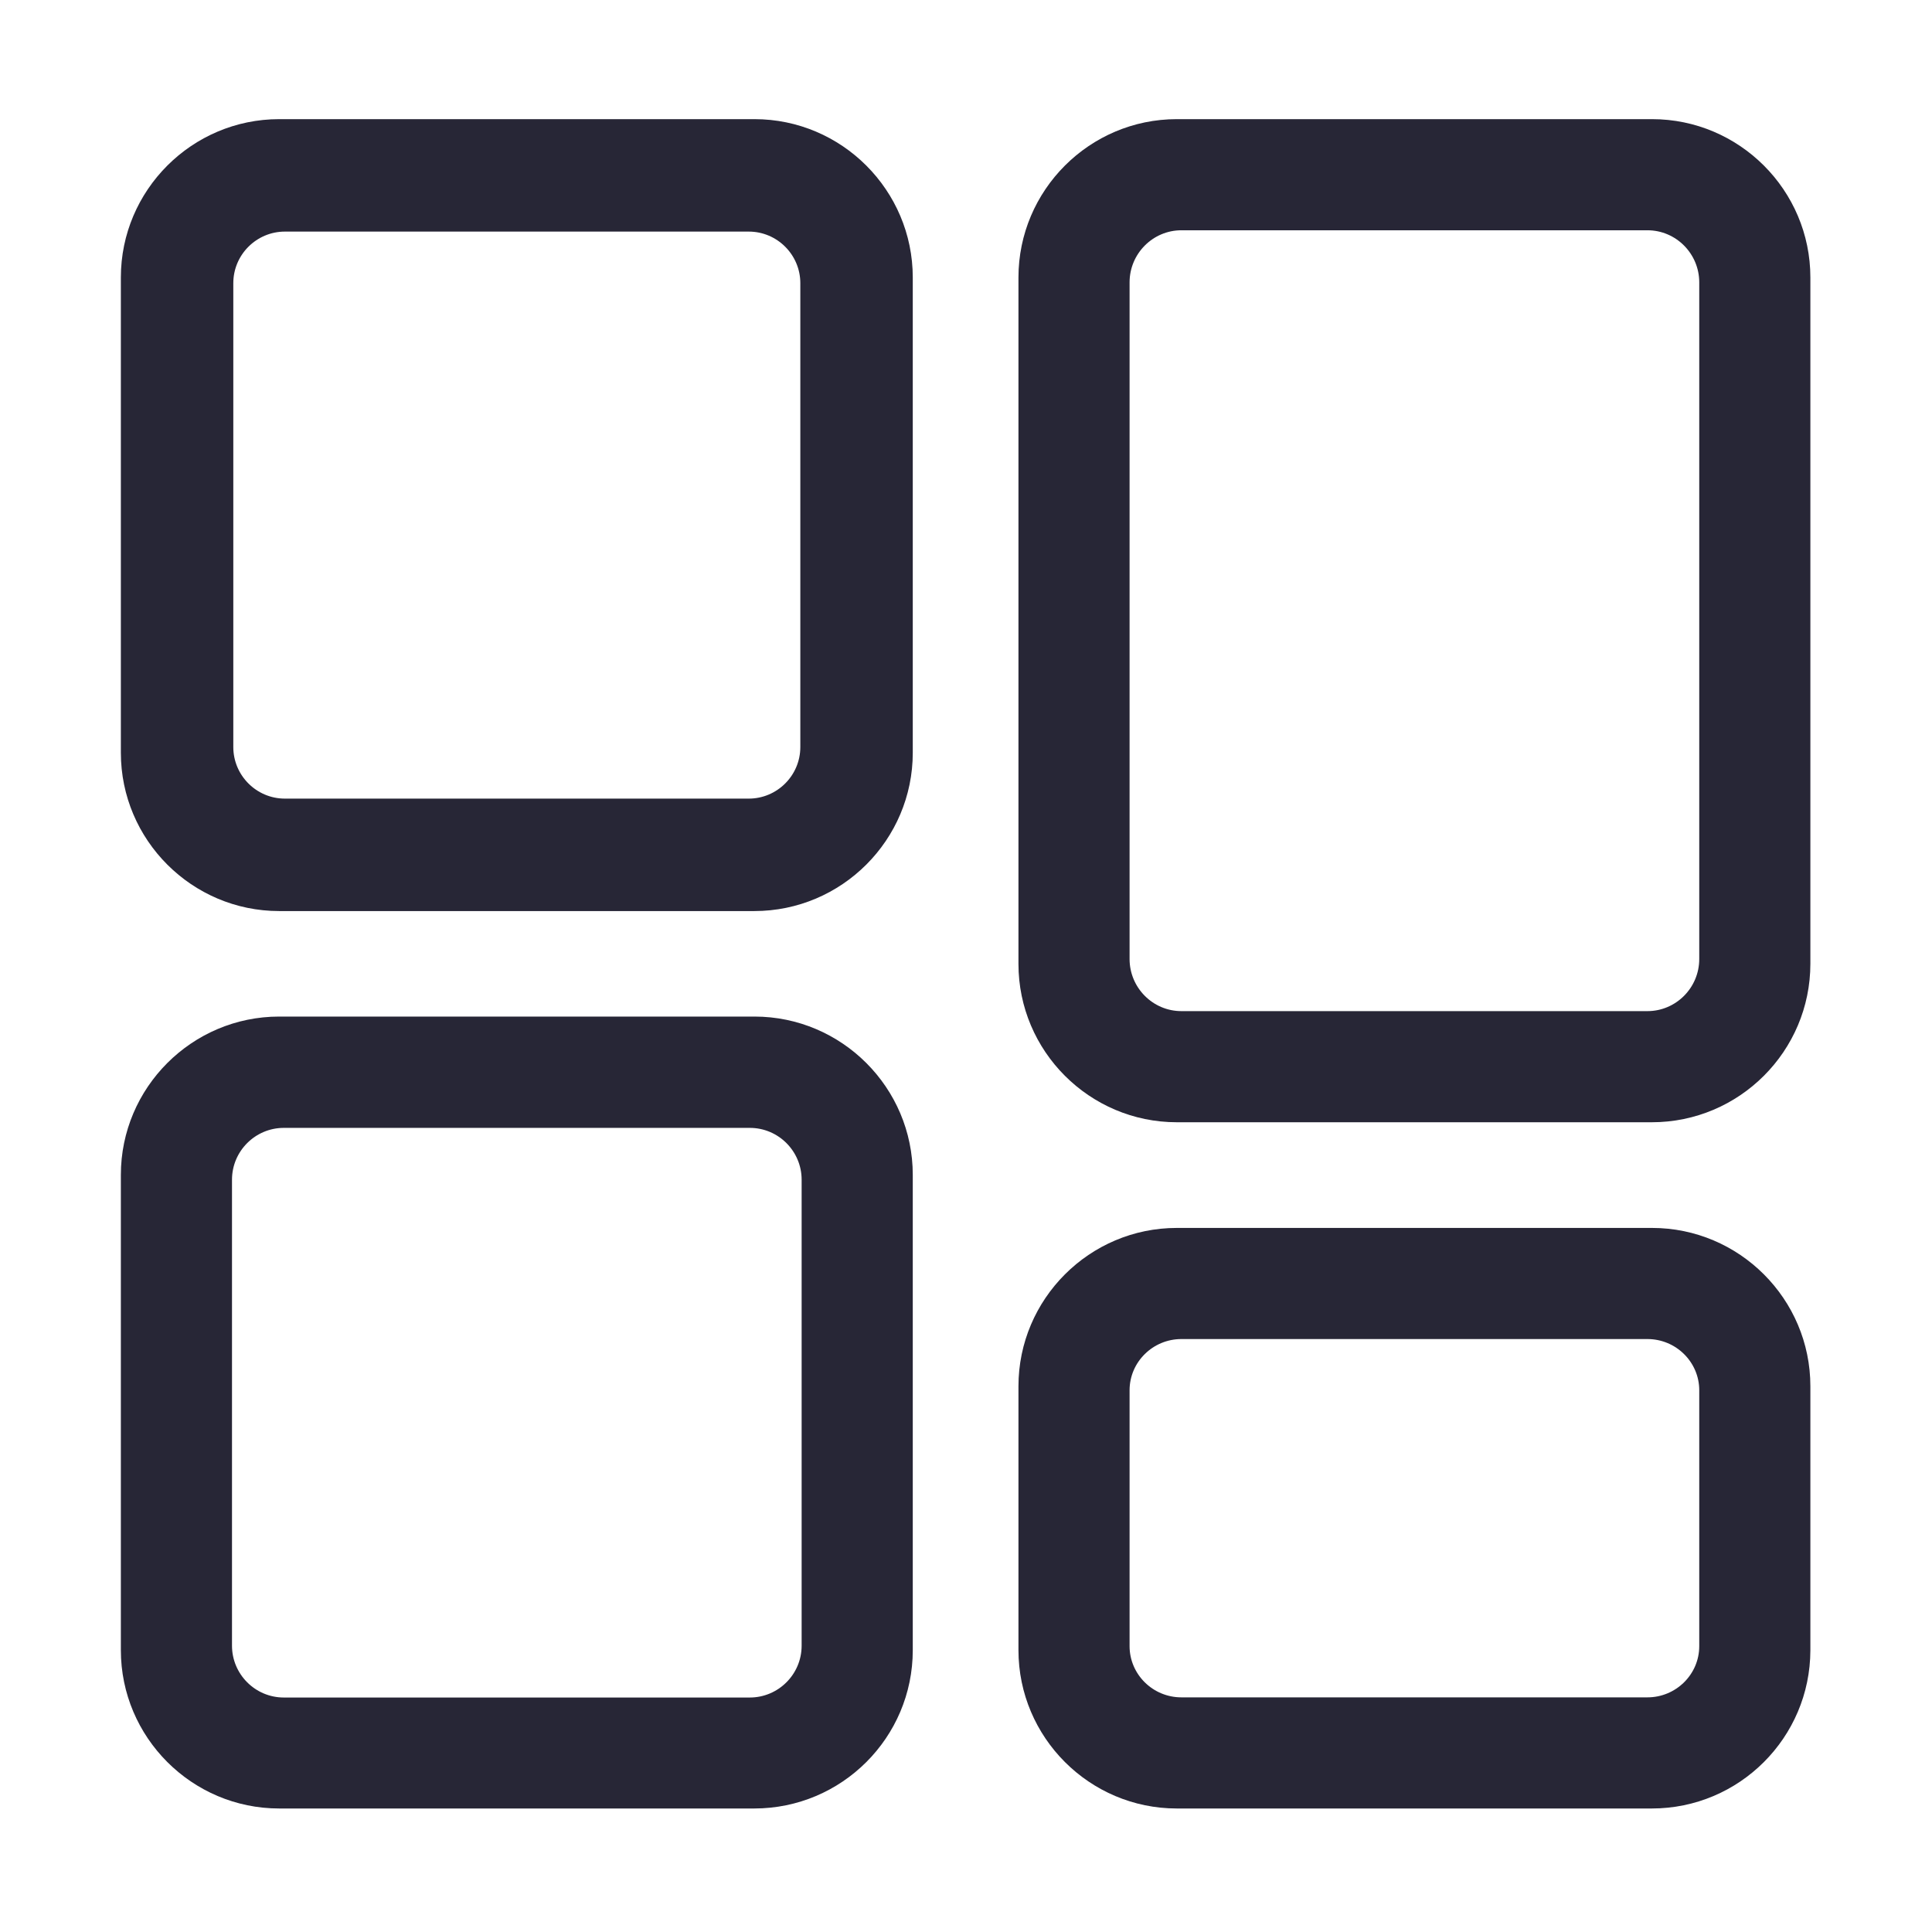
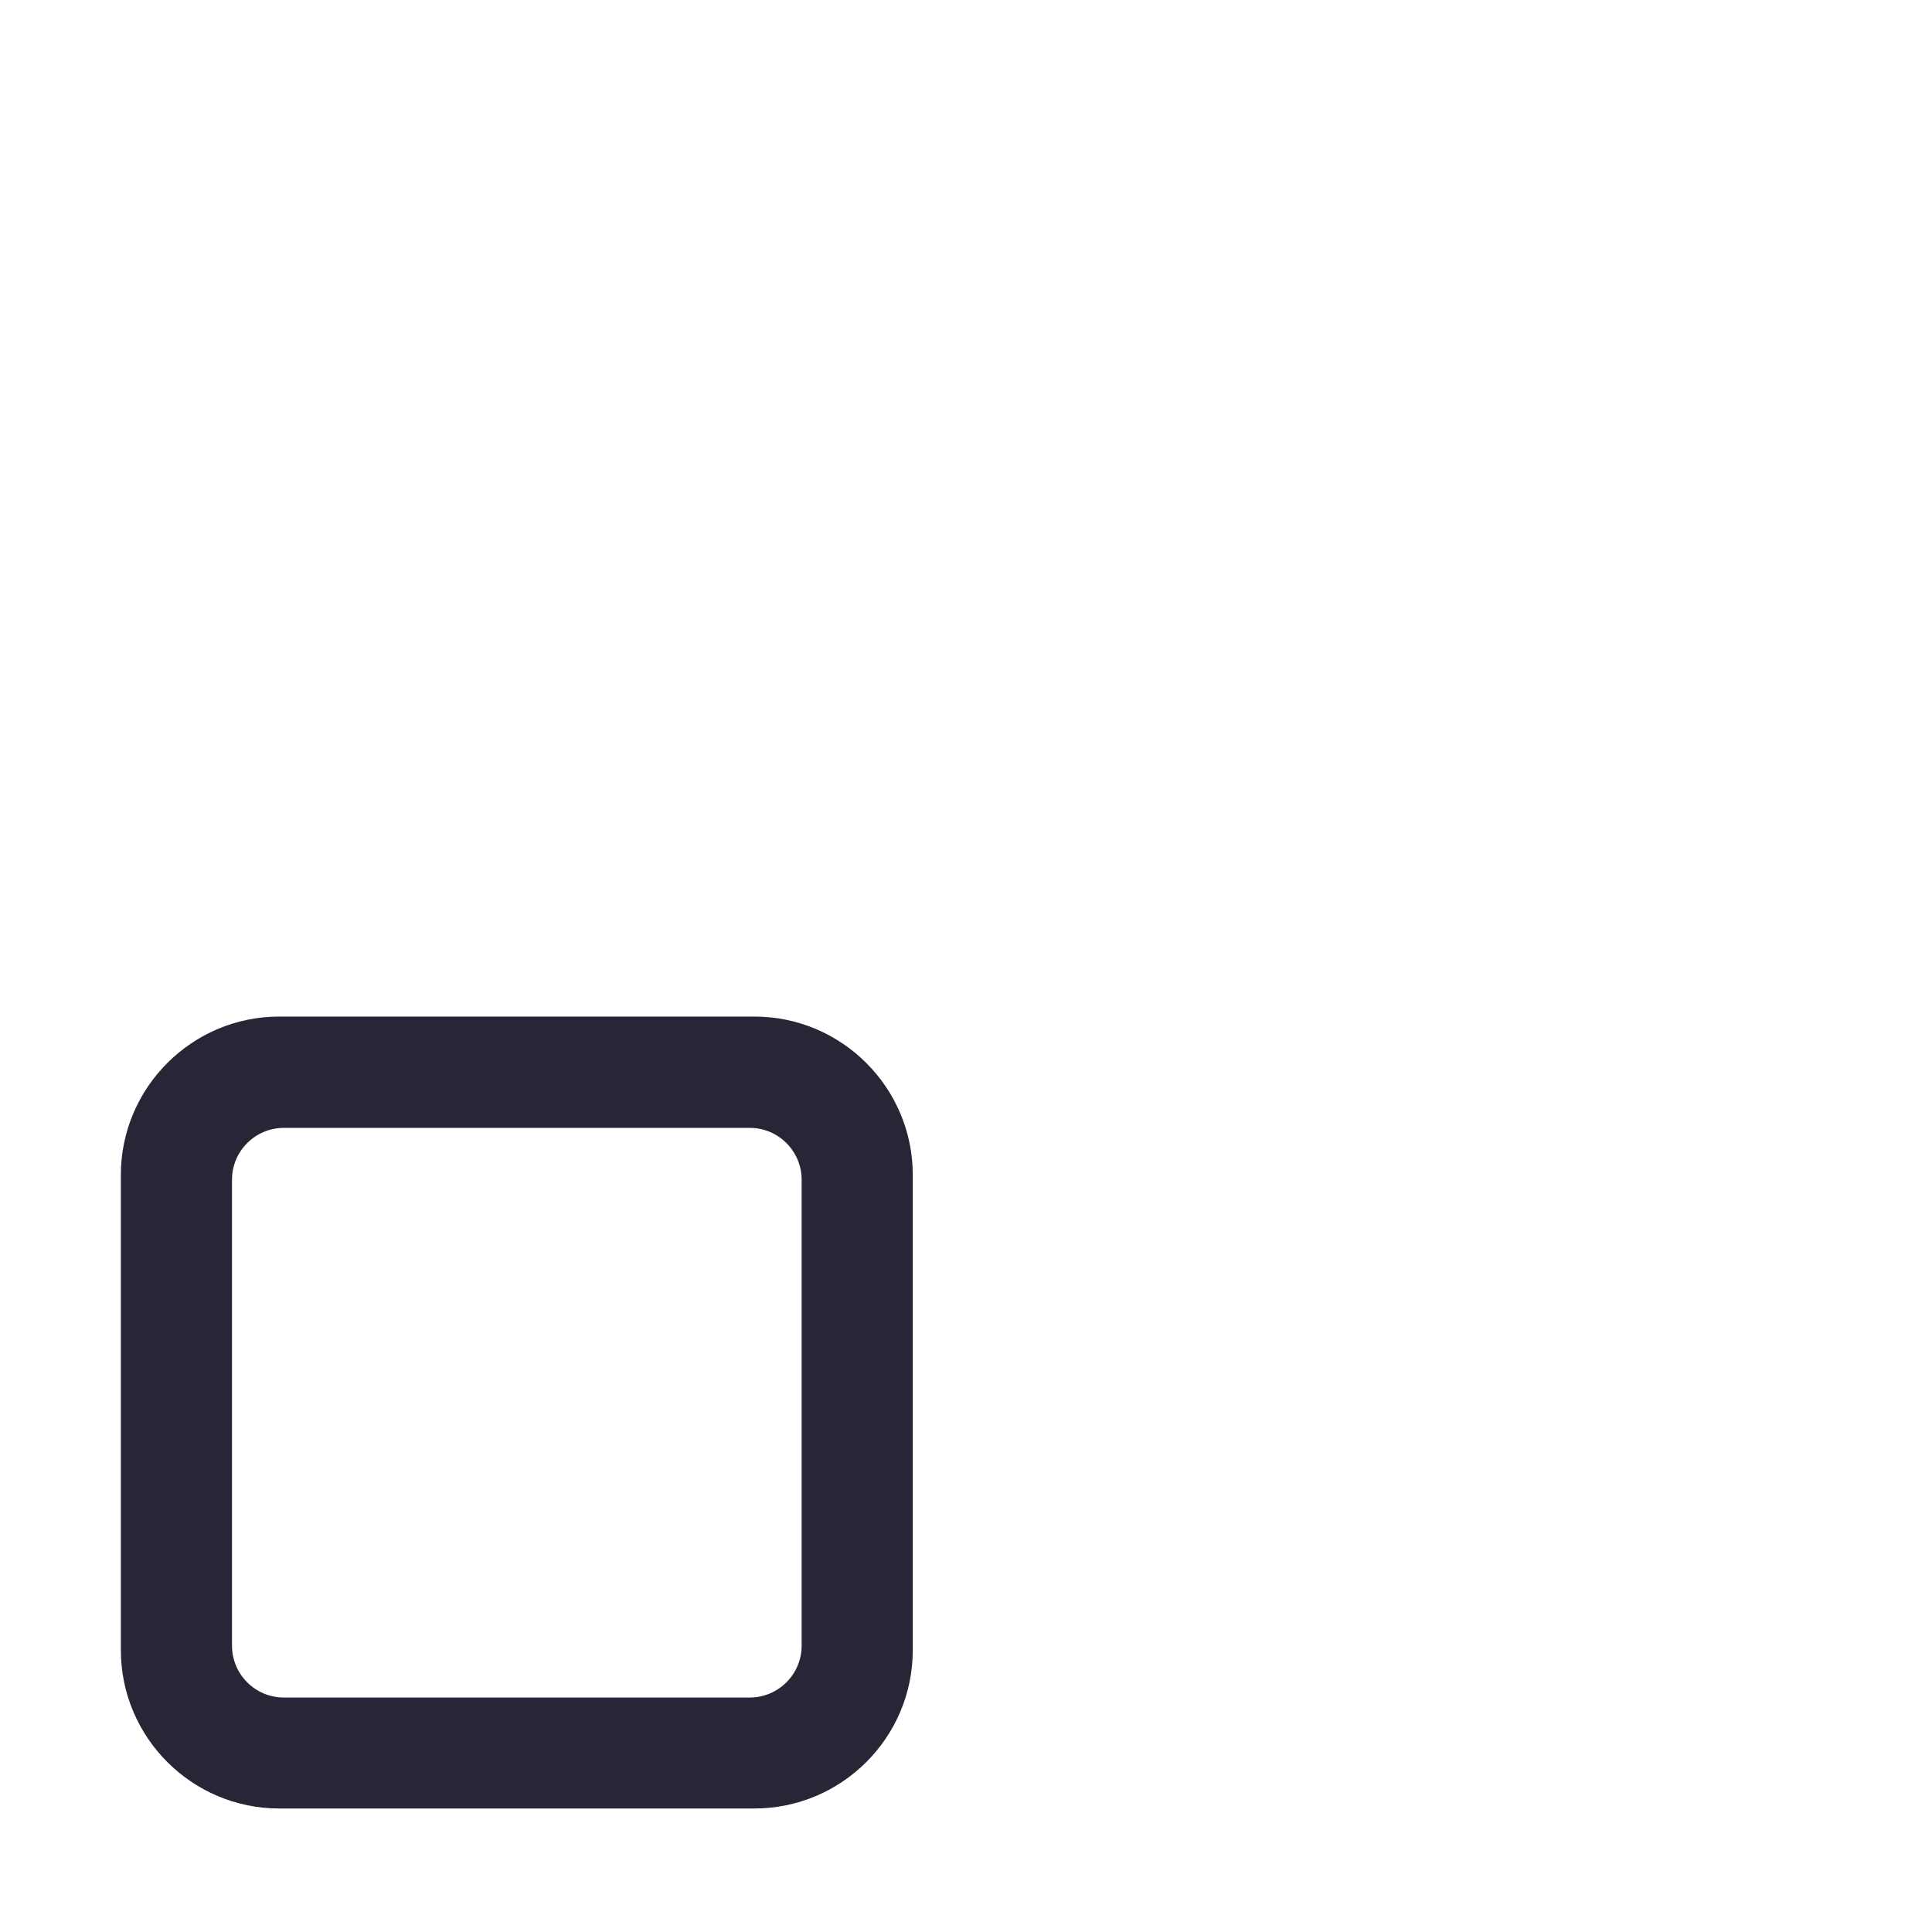
<svg xmlns="http://www.w3.org/2000/svg" t="1738899076872" class="icon" viewBox="0 0 1024 1024" version="1.1" p-id="5711" width="200" height="200">
-   <path d="M399.86 63.148 147.984 63.148c-46.248 0-83.927 37.68-83.927 83.929l0 251.877c0 46.247 37.679 83.927 83.927 83.927L399.768 482.881c46.34 0 84.02-37.68 84.02-83.927l0-251.877C483.788 100.828 446.109 63.148 399.86 63.148zM424.188 395.944c0 15.107-12.32 27.338-27.337 27.338L150.993 423.281c-15.107 0-27.337-12.32-27.337-27.338L123.657 150.086c0-15.107 12.32-27.338 27.337-27.338l245.858 0c15.107 0 27.337 12.32 27.337 27.338L424.188 395.944z" fill="#272636" p-id="5712" />
-   <path d="M875.606 63.148 623.729 63.148c-46.247 0-83.927 37.68-83.927 83.929l0 363.811c0 46.247 37.679 83.927 83.927 83.927l251.783 0c46.34 0 84.022-37.679 84.022-84.02L959.534 147.077C959.535 100.828 921.853 63.148 875.606 63.148zM900.637 508.301c0 15.262-12.378 27.616-27.467 27.616L626.166 535.917c-15.178 0-27.466-12.445-27.466-27.616l0-358.638c0-15.261 12.379-27.615 27.466-27.615L873.17 122.048c15.179 0 27.467 12.445 27.467 27.615L900.637 508.301z" fill="#272636" p-id="5713" />
  <path d="M399.86 538.802 147.984 538.802c-46.248 0-83.927 37.68-83.927 83.929l0 251.876c0 46.248 37.679 83.93 83.927 83.93L399.768 958.536c46.34 0 84.02-37.588 84.02-83.93L483.788 622.73C483.788 576.483 446.109 538.802 399.86 538.802zM424.883 872.258c0 15.177-12.376 27.463-27.463 27.463l-246.995 0c-15.178 0-27.463-12.377-27.463-27.463l0-246.995c0-15.178 12.377-27.463 27.463-27.463l246.995 0c15.178 0 27.463 12.378 27.463 27.463L424.883 872.258z" fill="#272636" p-id="5714" />
-   <path d="M875.606 650.828 623.729 650.828c-46.247 0-83.927 37.68-83.927 83.93l0 139.848c0 46.248 37.679 83.93 83.927 83.93l251.783 0c46.34 0 83.93-37.588 84.022-83.836L959.534 734.757C959.535 688.508 921.853 650.828 875.606 650.828zM900.637 872.492c0 14.999-12.378 27.142-27.466 27.142l-247.006 0c-15.178 0-27.465-12.233-27.465-27.142L598.701 736.869c0-14.998 12.378-27.143 27.465-27.143l247.006 0c15.178 0 27.466 12.234 27.466 27.143L900.637 872.492z" fill="#272636" p-id="5715" />
</svg>